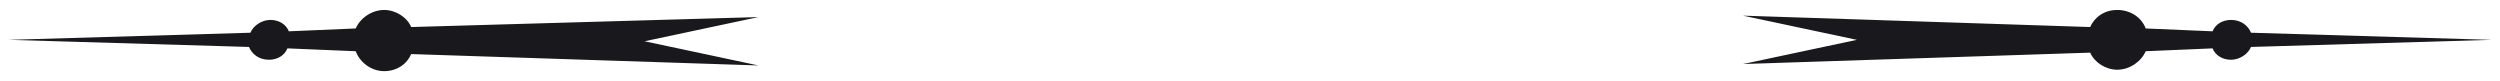
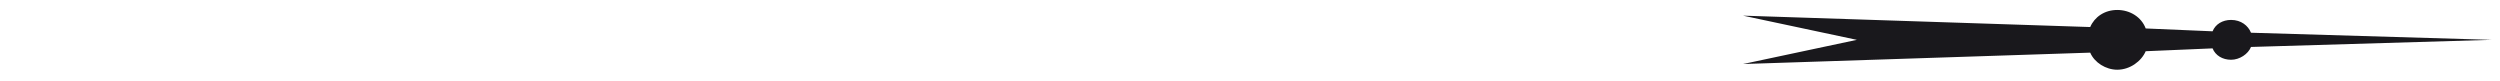
<svg xmlns="http://www.w3.org/2000/svg" version="1.1" id="Layer_1" x="0px" y="0px" viewBox="0 0 175.7 5.7" style="enable-background:new 0 0 175.7 5.7;" xml:space="preserve">
  <style type="text/css">
	.st0{fill:#19181C;}
</style>
  <g>
    <path class="st0" d="M158.2,2.3c-0.2-0.5-0.7-0.9-1.4-0.9c-0.6,0-1.1,0.3-1.3,0.8l-4.7-0.2c-0.3-0.8-1.1-1.3-2-1.3   c-0.9,0-1.6,0.5-1.9,1.2l-24.4-0.8l8,1.7l-8,1.7l24.4-0.8c0.3,0.7,1.1,1.2,1.9,1.2c0.9,0,1.7-0.6,2-1.3l4.7-0.2   c0.2,0.5,0.7,0.8,1.3,0.8c0.6,0,1.2-0.4,1.4-0.9l16.9-0.5L158.2,2.3z" />
-     <path class="st0" d="M28.9,1.9c-0.3-0.7-1.1-1.2-1.9-1.2c-0.9,0-1.7,0.6-2,1.3l-4.7,0.2c-0.2-0.5-0.7-0.8-1.3-0.8   c-0.6,0-1.2,0.4-1.4,0.9L0.6,2.8l16.9,0.5c0.2,0.5,0.7,0.9,1.4,0.9c0.6,0,1.1-0.3,1.3-0.8L25,3.6C25.3,4.4,26.1,5,27,5   c0.9,0,1.6-0.5,1.9-1.2l24.4,0.8l-8-1.7l8-1.7L28.9,1.9z" />
  </g>
</svg>